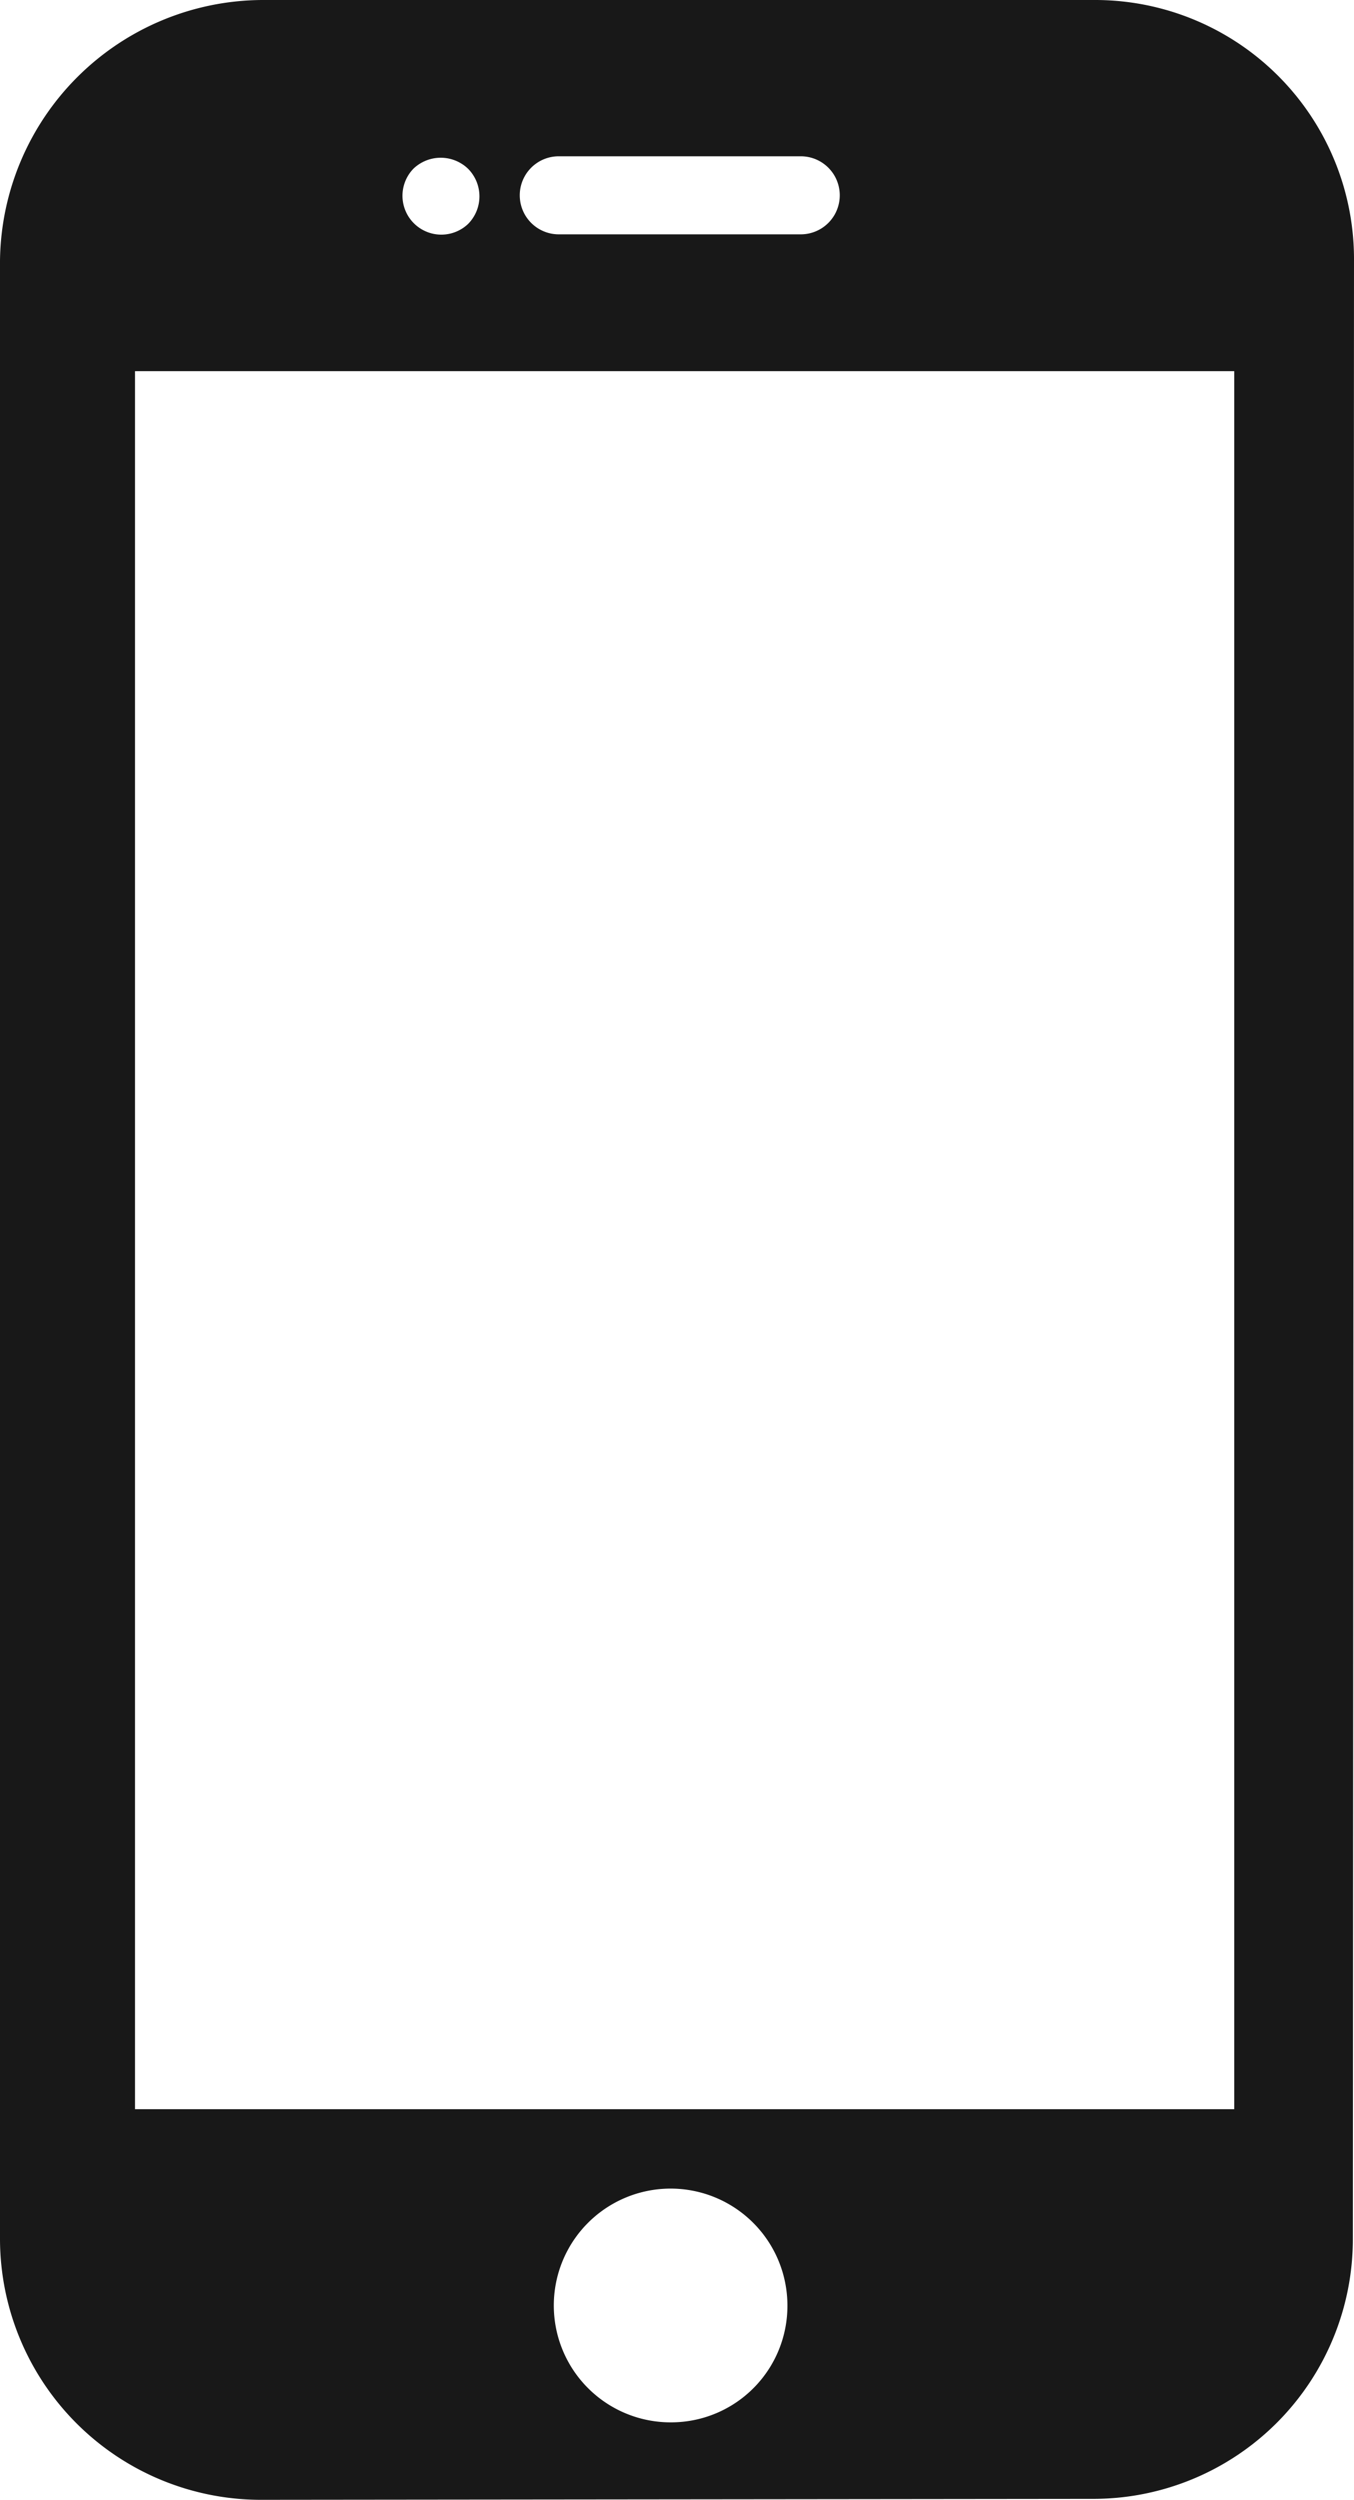
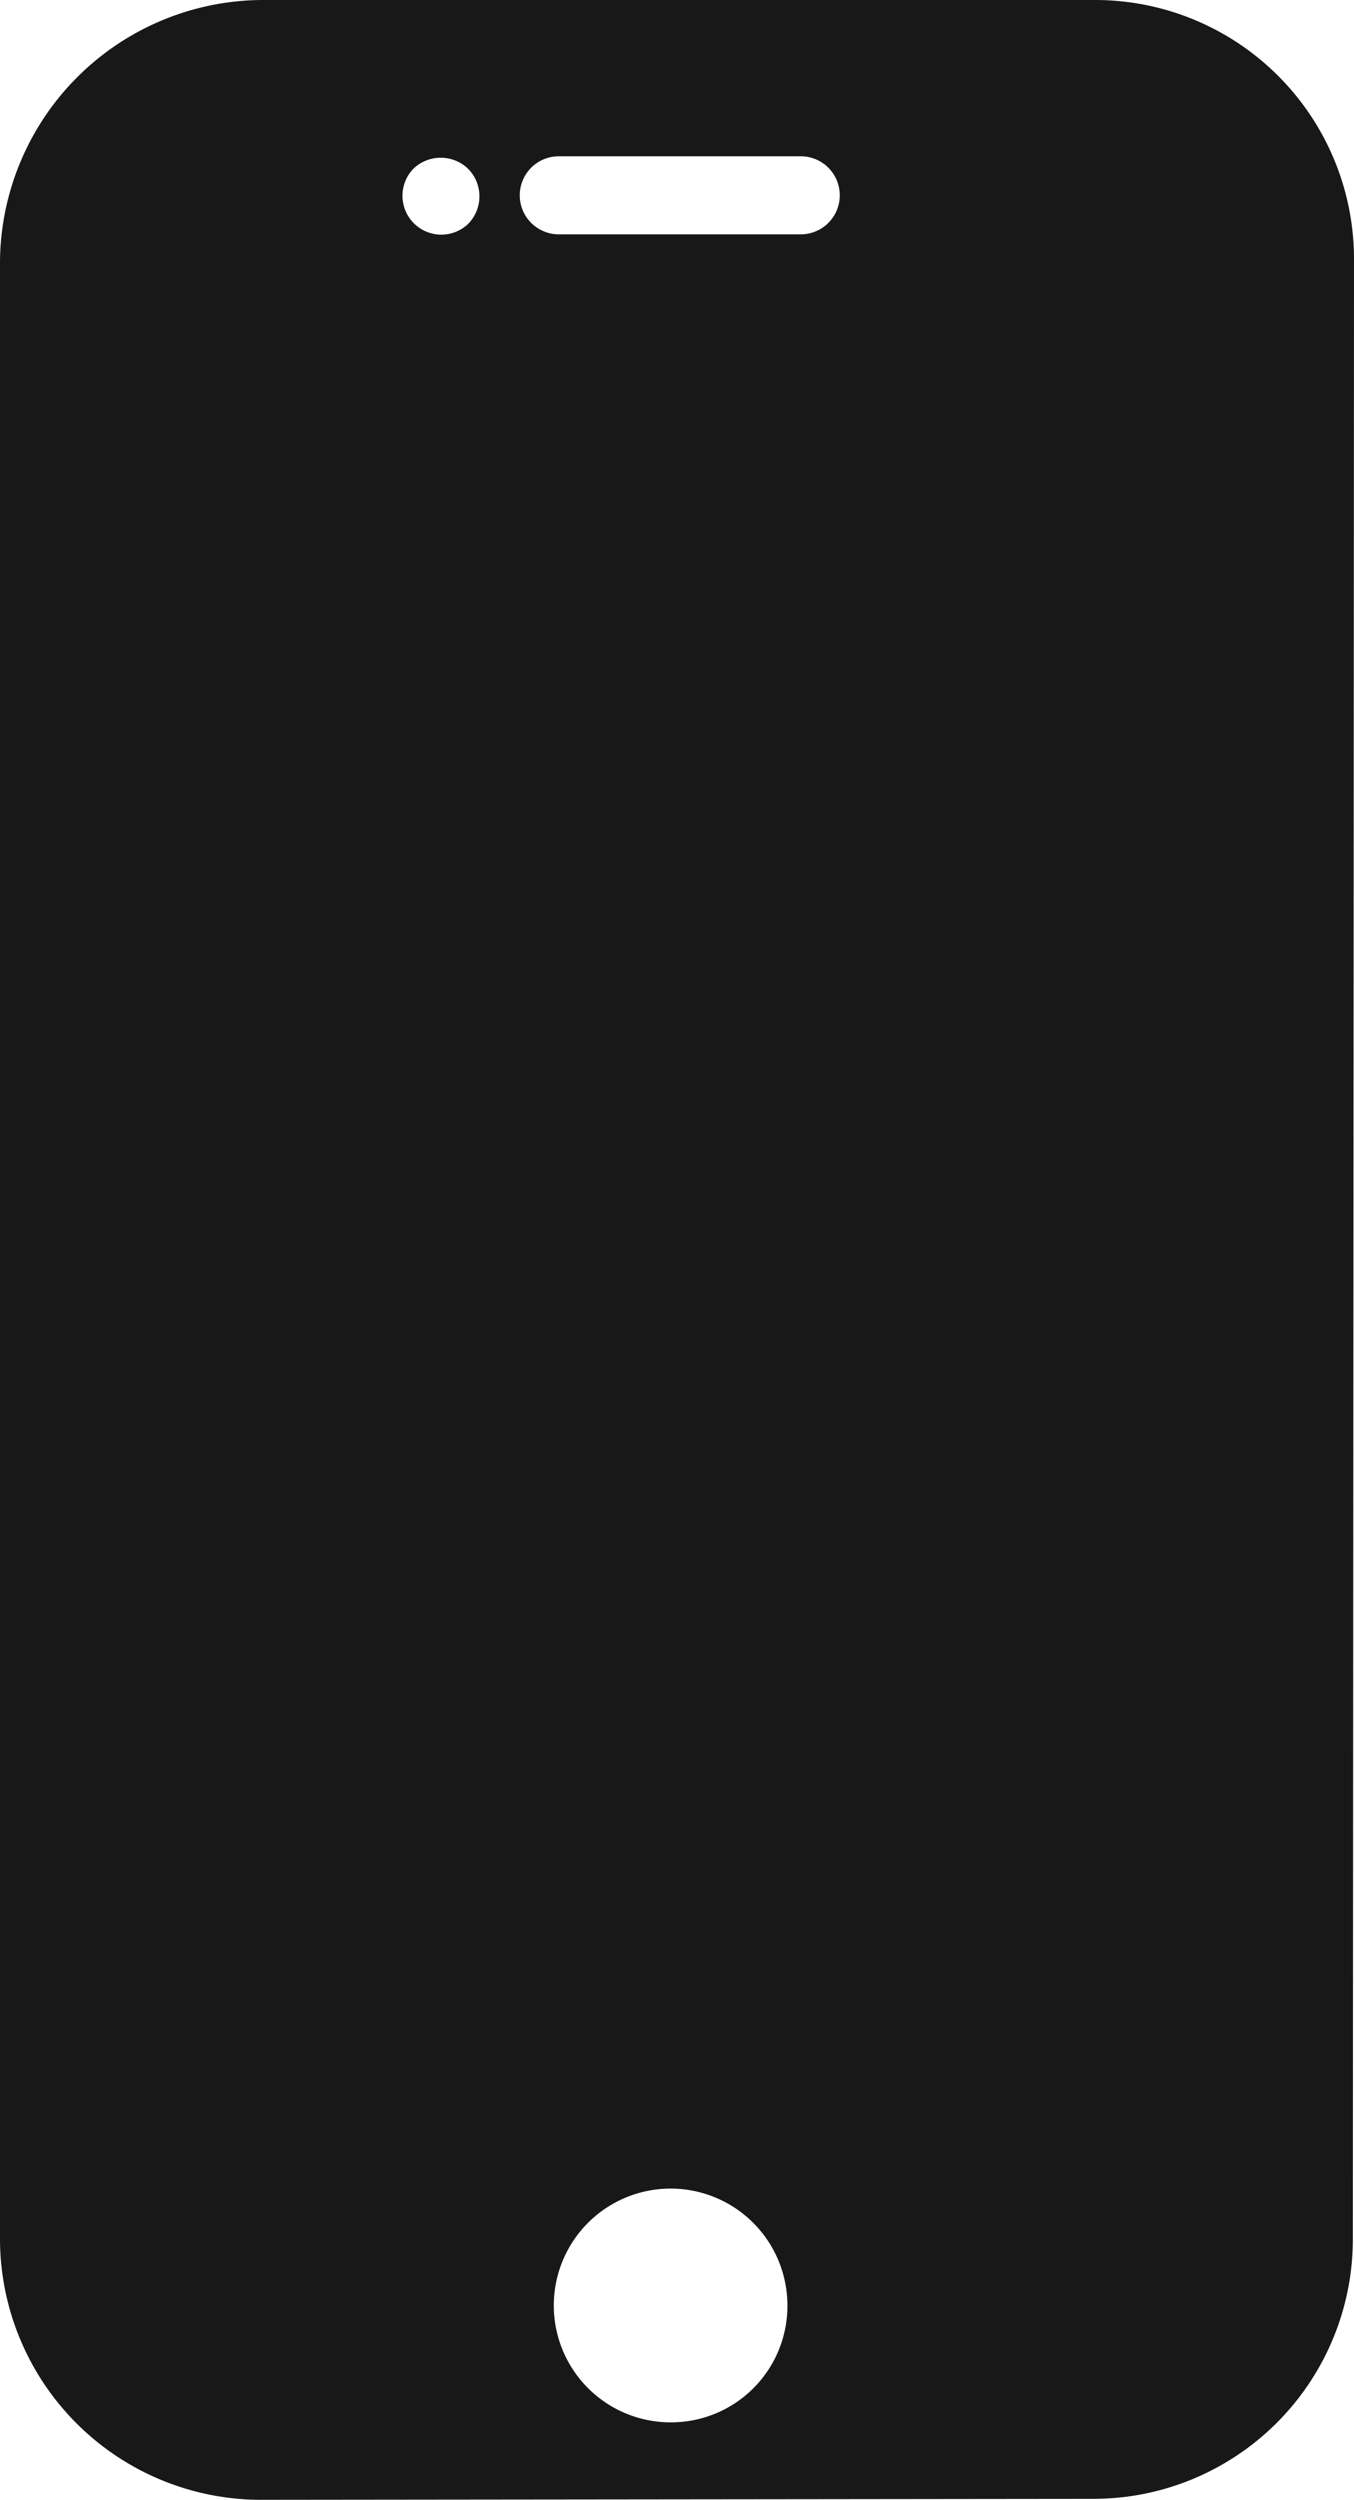
<svg xmlns="http://www.w3.org/2000/svg" width="71" height="131" viewBox="0 0 71 131">
  <defs>
    <style>
      .cls-1 {
        fill: #181818;
        fill-rule: evenodd;
      }
    </style>
  </defs>
-   <path class="cls-1" d="M1508.48,1981h-43.73a13.821,13.821,0,0,0-13.75,13.66v103.7a13.691,13.691,0,0,0,13.62,13.64l43.8-.05a13.613,13.613,0,0,0,13.52-13.64l0.06-103.66A13.576,13.576,0,0,0,1508.48,1981Zm-28.18,8.19h12.69a2.045,2.045,0,0,1,0,4.09H1480.3A2.045,2.045,0,0,1,1480.3,1989.19Zm-7.62.65a2.069,2.069,0,0,1,2.86,0,2.052,2.052,0,0,1,0,2.9A2.037,2.037,0,0,1,1472.68,1989.84Zm13.56,118.1a6.125,6.125,0,1,1,6.05-6.12A6.1,6.1,0,0,1,1486.24,2107.94Zm29.48-16.41h-57.64v-91.08h57.64v91.08h0Z" transform="translate(-1451 -1981)" />
+   <path class="cls-1" d="M1508.48,1981h-43.73a13.821,13.821,0,0,0-13.75,13.66v103.7a13.691,13.691,0,0,0,13.62,13.64l43.8-.05a13.613,13.613,0,0,0,13.52-13.64l0.06-103.66A13.576,13.576,0,0,0,1508.48,1981Zm-28.18,8.19h12.69a2.045,2.045,0,0,1,0,4.09H1480.3A2.045,2.045,0,0,1,1480.3,1989.19Zm-7.62.65a2.069,2.069,0,0,1,2.86,0,2.052,2.052,0,0,1,0,2.9A2.037,2.037,0,0,1,1472.68,1989.84Zm13.56,118.1a6.125,6.125,0,1,1,6.05-6.12A6.1,6.1,0,0,1,1486.24,2107.94Zm29.48-16.41h-57.64h57.64v91.08h0Z" transform="translate(-1451 -1981)" />
</svg>